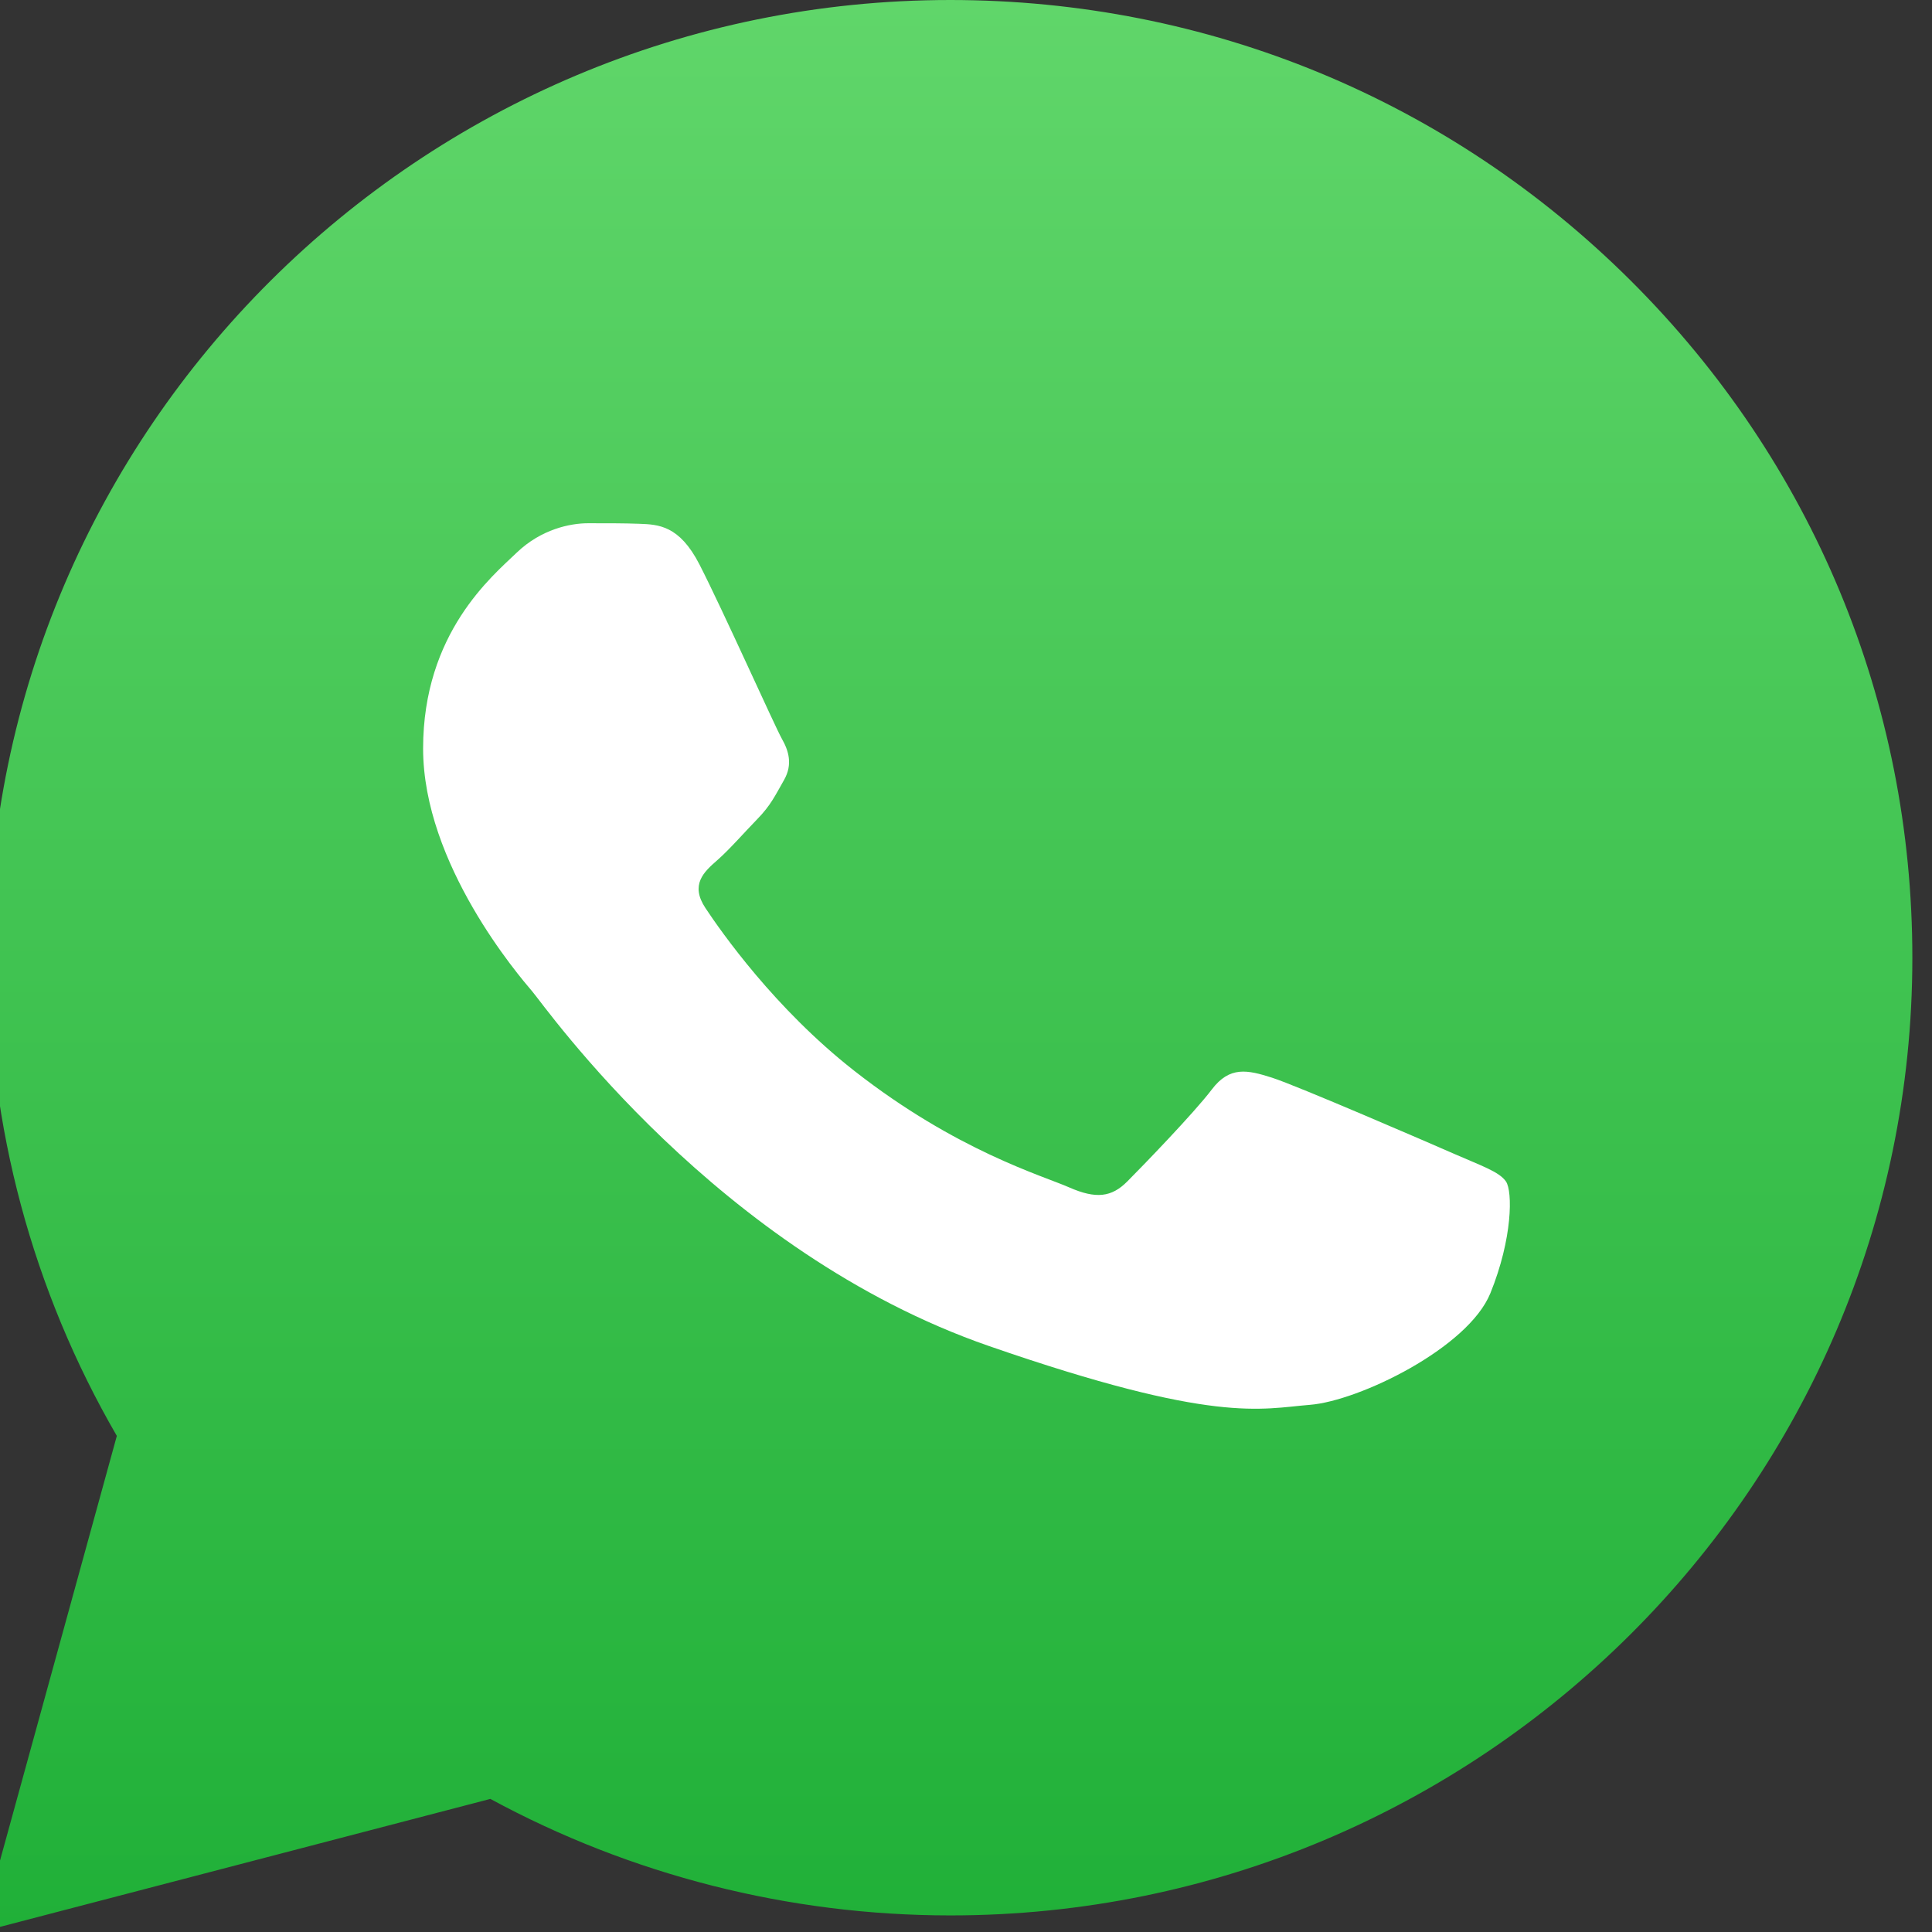
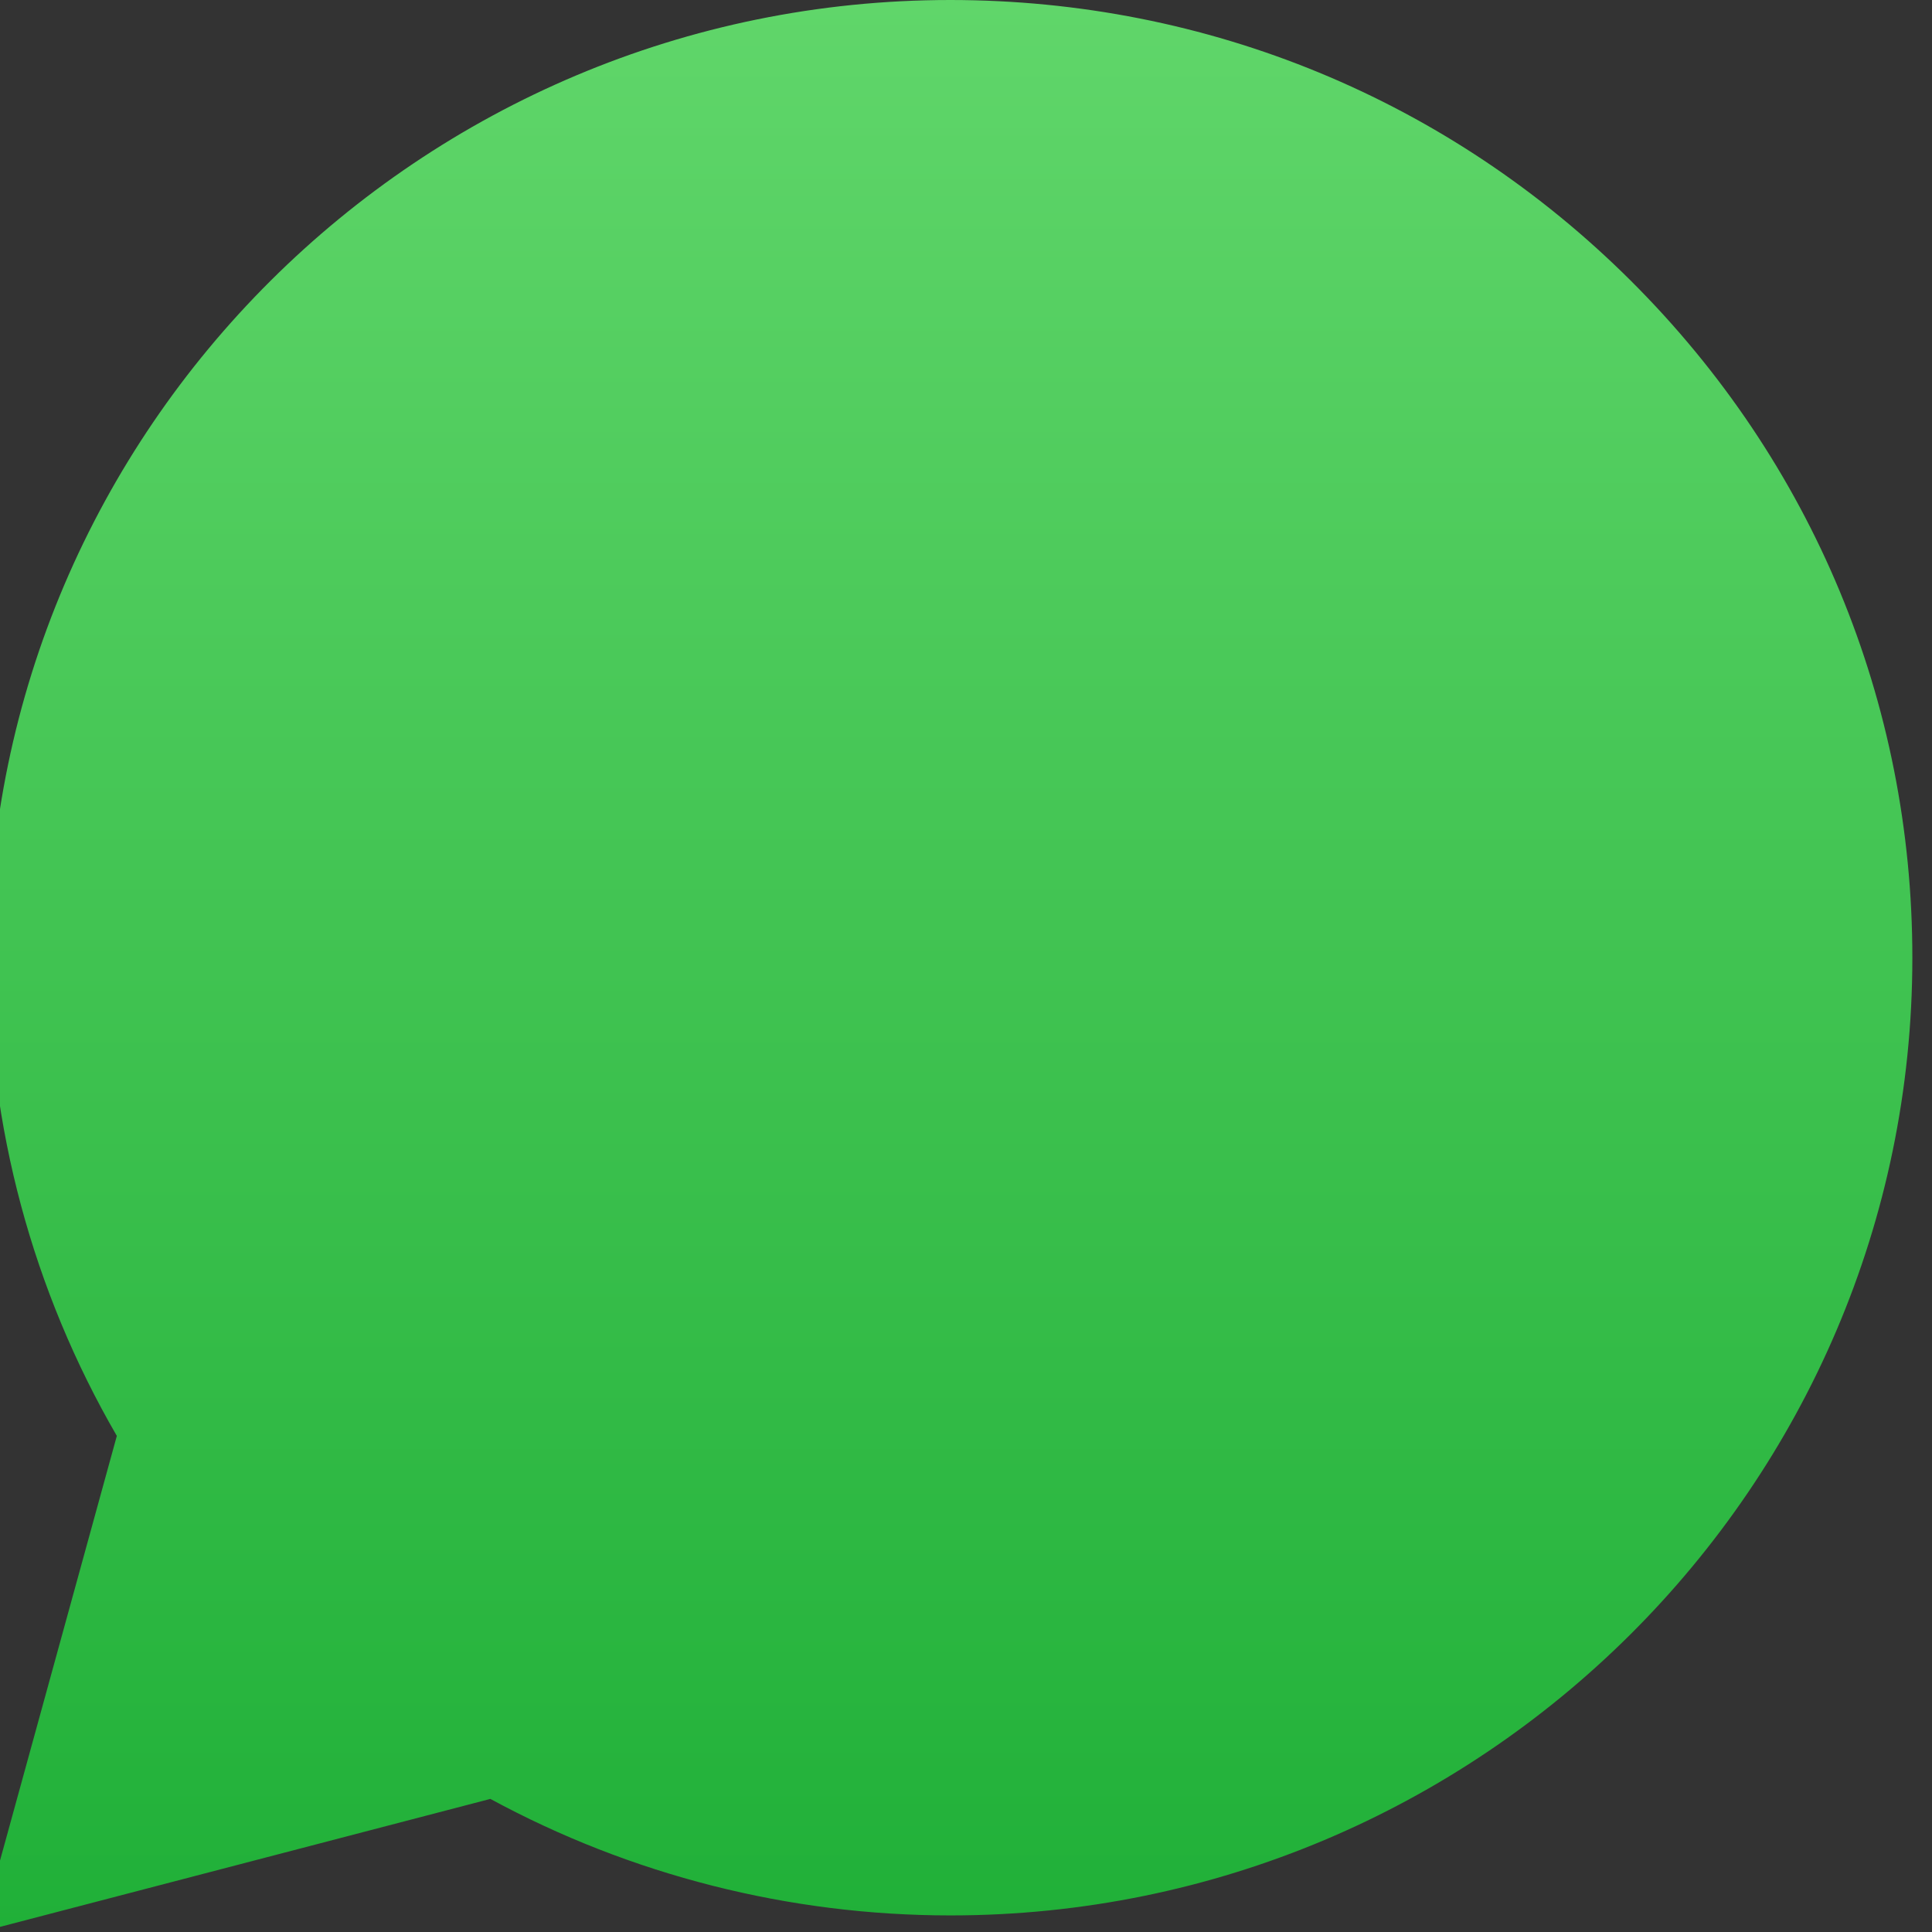
<svg xmlns="http://www.w3.org/2000/svg" width="36" height="36" viewBox="0 0 36 36" fill="none">
  <rect x="0" y="0" width="36" height="36" fill="#333333" stroke="none" />
  <g clip-path="url(#clip0_290_8893)">
    <path d="M-0.366 36L2.177 26.756C0.608 24.051 -0.217 20.981 -0.216 17.838C-0.212 8.002 7.829 0 17.709 0C22.505 0.002 27.005 1.86 30.389 5.232C33.773 8.604 35.636 13.085 35.634 17.852C35.63 27.688 27.589 35.691 17.71 35.691C17.709 35.691 17.71 35.691 17.71 35.691H17.702C14.702 35.69 11.755 34.94 9.137 33.52L-0.366 36Z" fill="url(#paint0_linear_290_8893)" />
-     <path fill-rule="evenodd" clip-rule="evenodd" d="M13.033 10.517C12.659 9.788 12.267 9.773 11.912 9.76C11.621 9.749 11.289 9.75 10.957 9.75C10.625 9.75 10.085 9.86 9.628 10.298C9.172 10.736 7.884 11.795 7.884 13.948C7.884 16.102 9.67 18.183 9.919 18.475C10.168 18.767 13.365 23.328 18.43 25.082C22.638 26.541 23.495 26.25 24.408 26.177C25.322 26.105 27.356 25.119 27.771 24.097C28.186 23.075 28.186 22.199 28.062 22.016C27.937 21.833 27.605 21.724 27.107 21.505C26.608 21.286 24.159 20.227 23.702 20.081C23.245 19.935 22.913 19.862 22.581 20.3C22.249 20.738 21.295 21.724 21.004 22.016C20.713 22.308 20.423 22.345 19.924 22.126C19.426 21.906 17.821 21.444 15.918 19.953C14.437 18.793 13.437 17.36 13.146 16.922C12.855 16.484 13.115 16.247 13.365 16.029C13.589 15.833 13.863 15.518 14.112 15.262C14.361 15.007 14.444 14.824 14.61 14.533C14.776 14.24 14.693 13.985 14.569 13.766C14.444 13.547 13.476 11.382 13.033 10.517Z" fill="white" />
  </g>
  <defs>
    <linearGradient id="paint0_linear_290_8893" x1="17.634" y1="36" x2="17.634" y2="6.00814e-05" gradientUnits="userSpaceOnUse">
      <stop stop-color="#20B038" />
      <stop offset="1" stop-color="#60D66A" />
    </linearGradient>
    <clipPath id="clip0_290_8893">
      <rect width="36" height="36" fill="white" />
    </clipPath>
  </defs>
</svg>